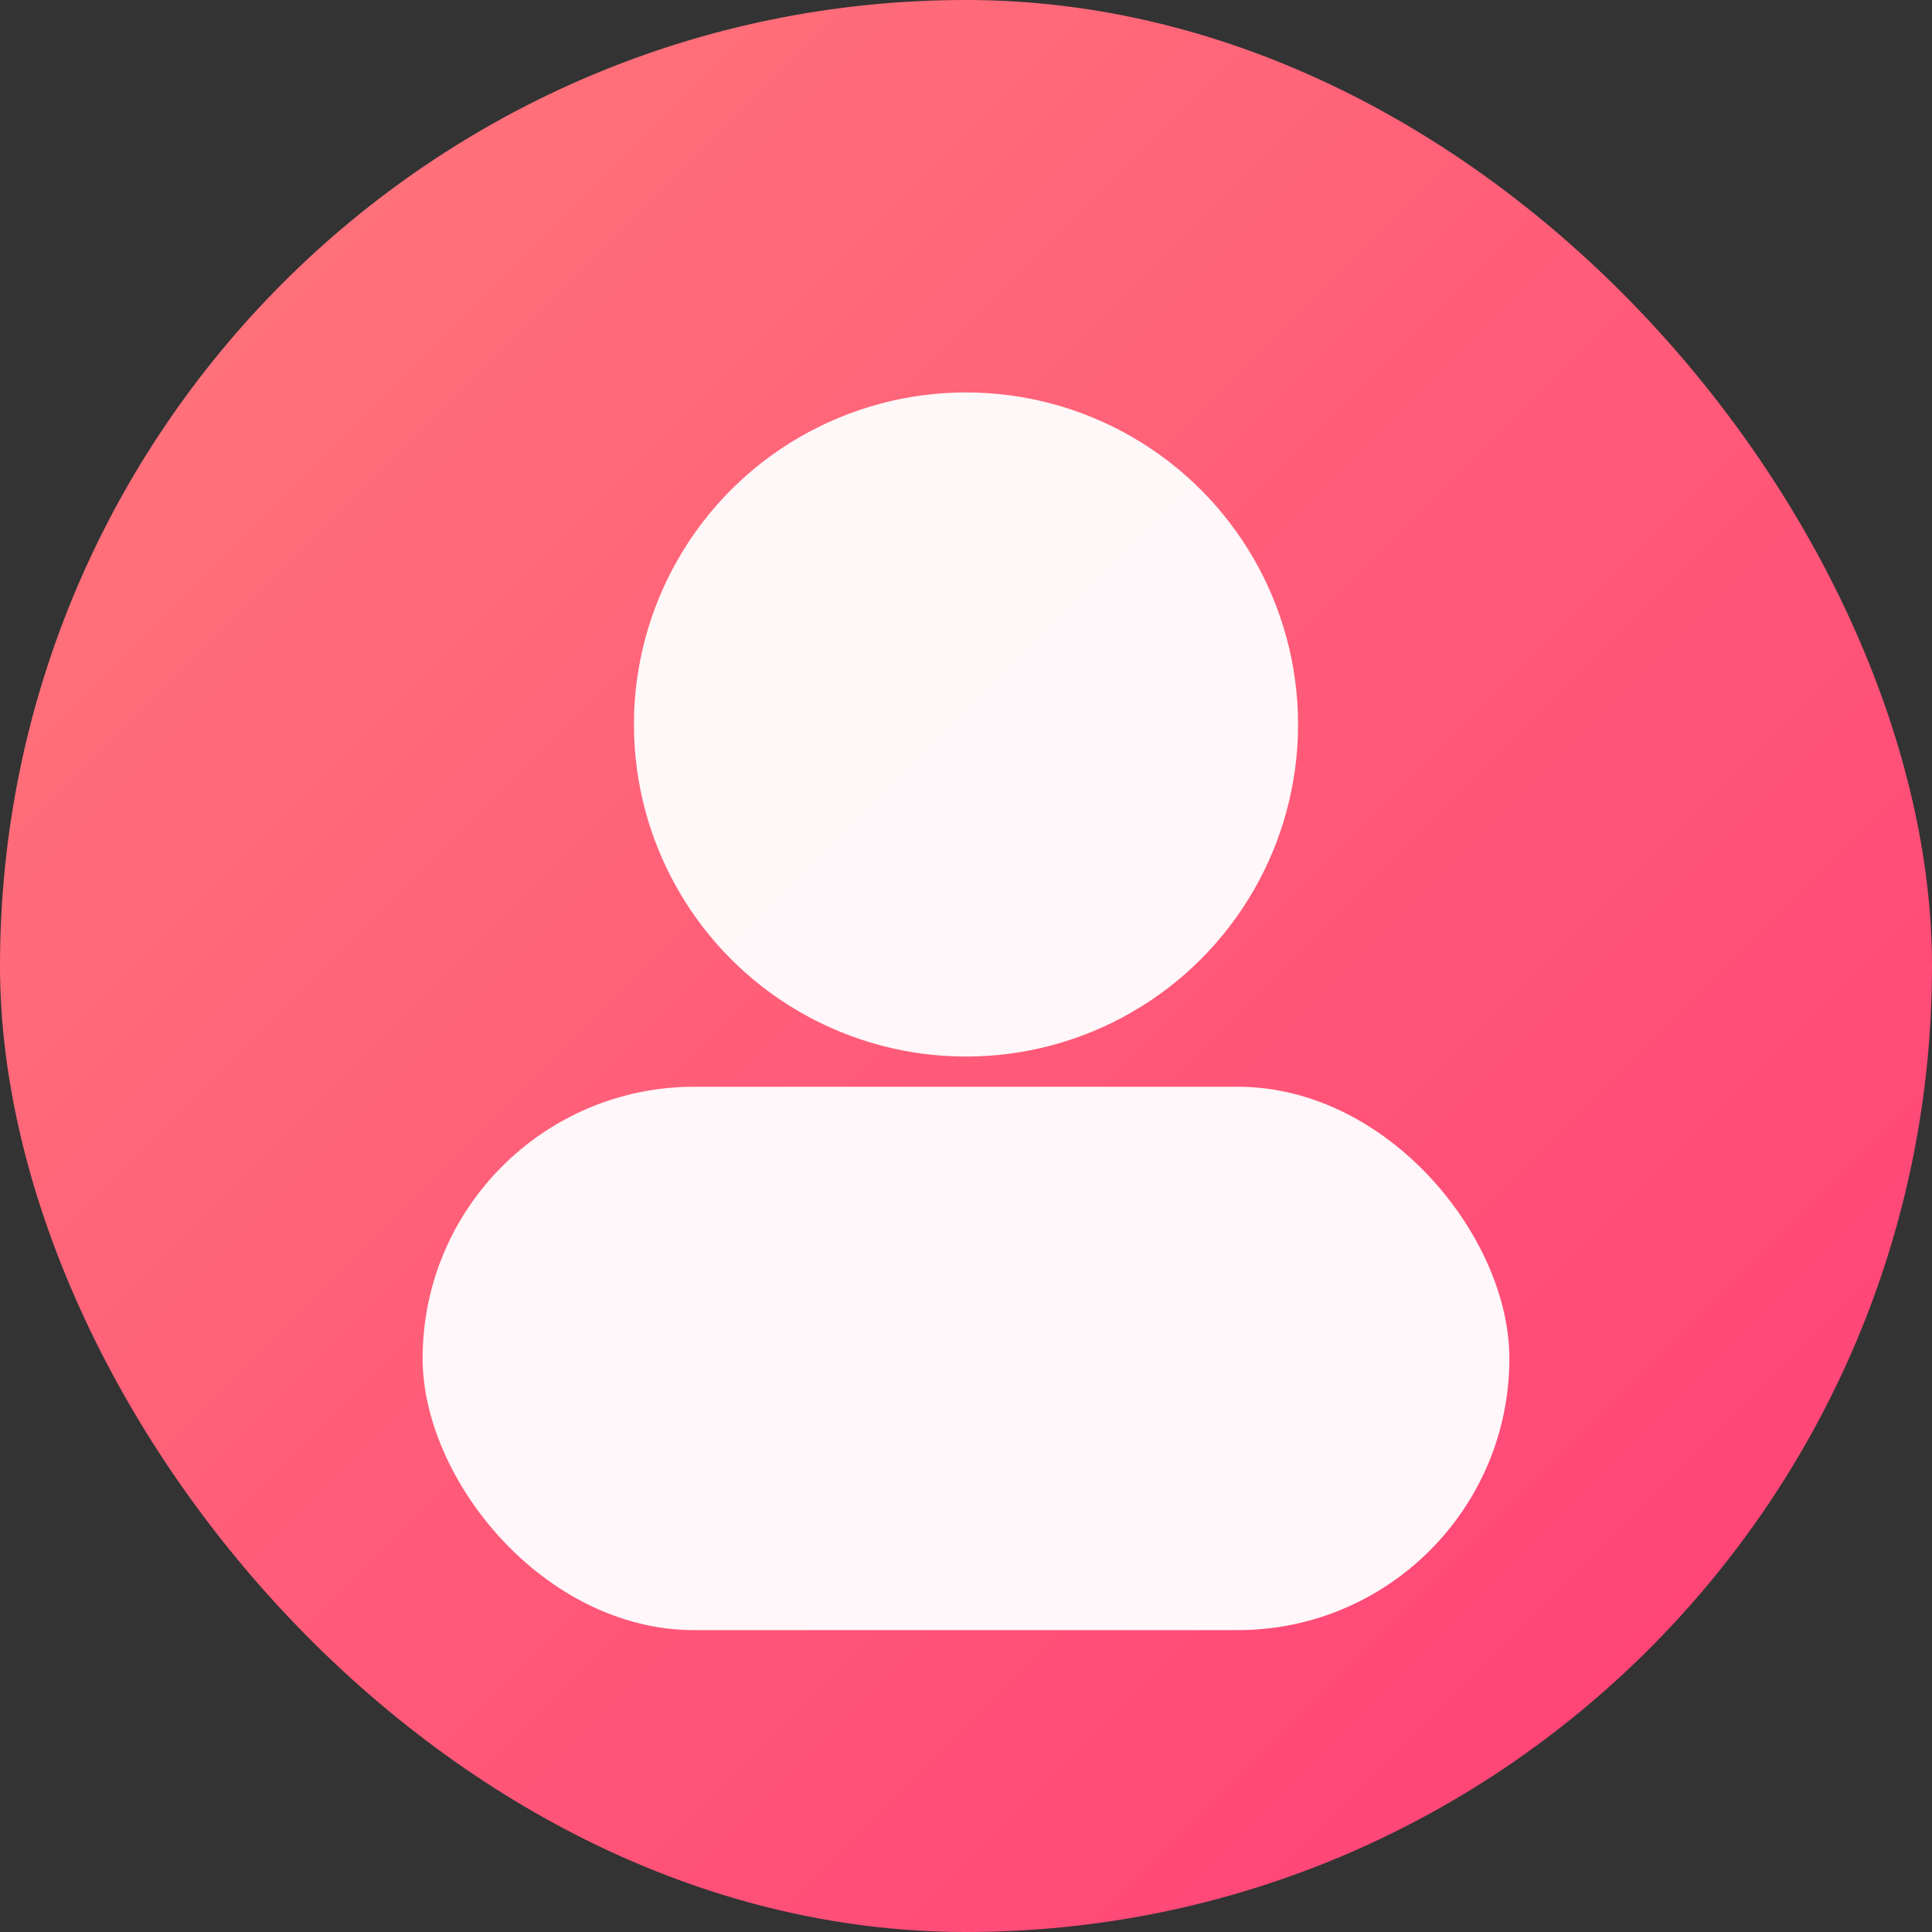
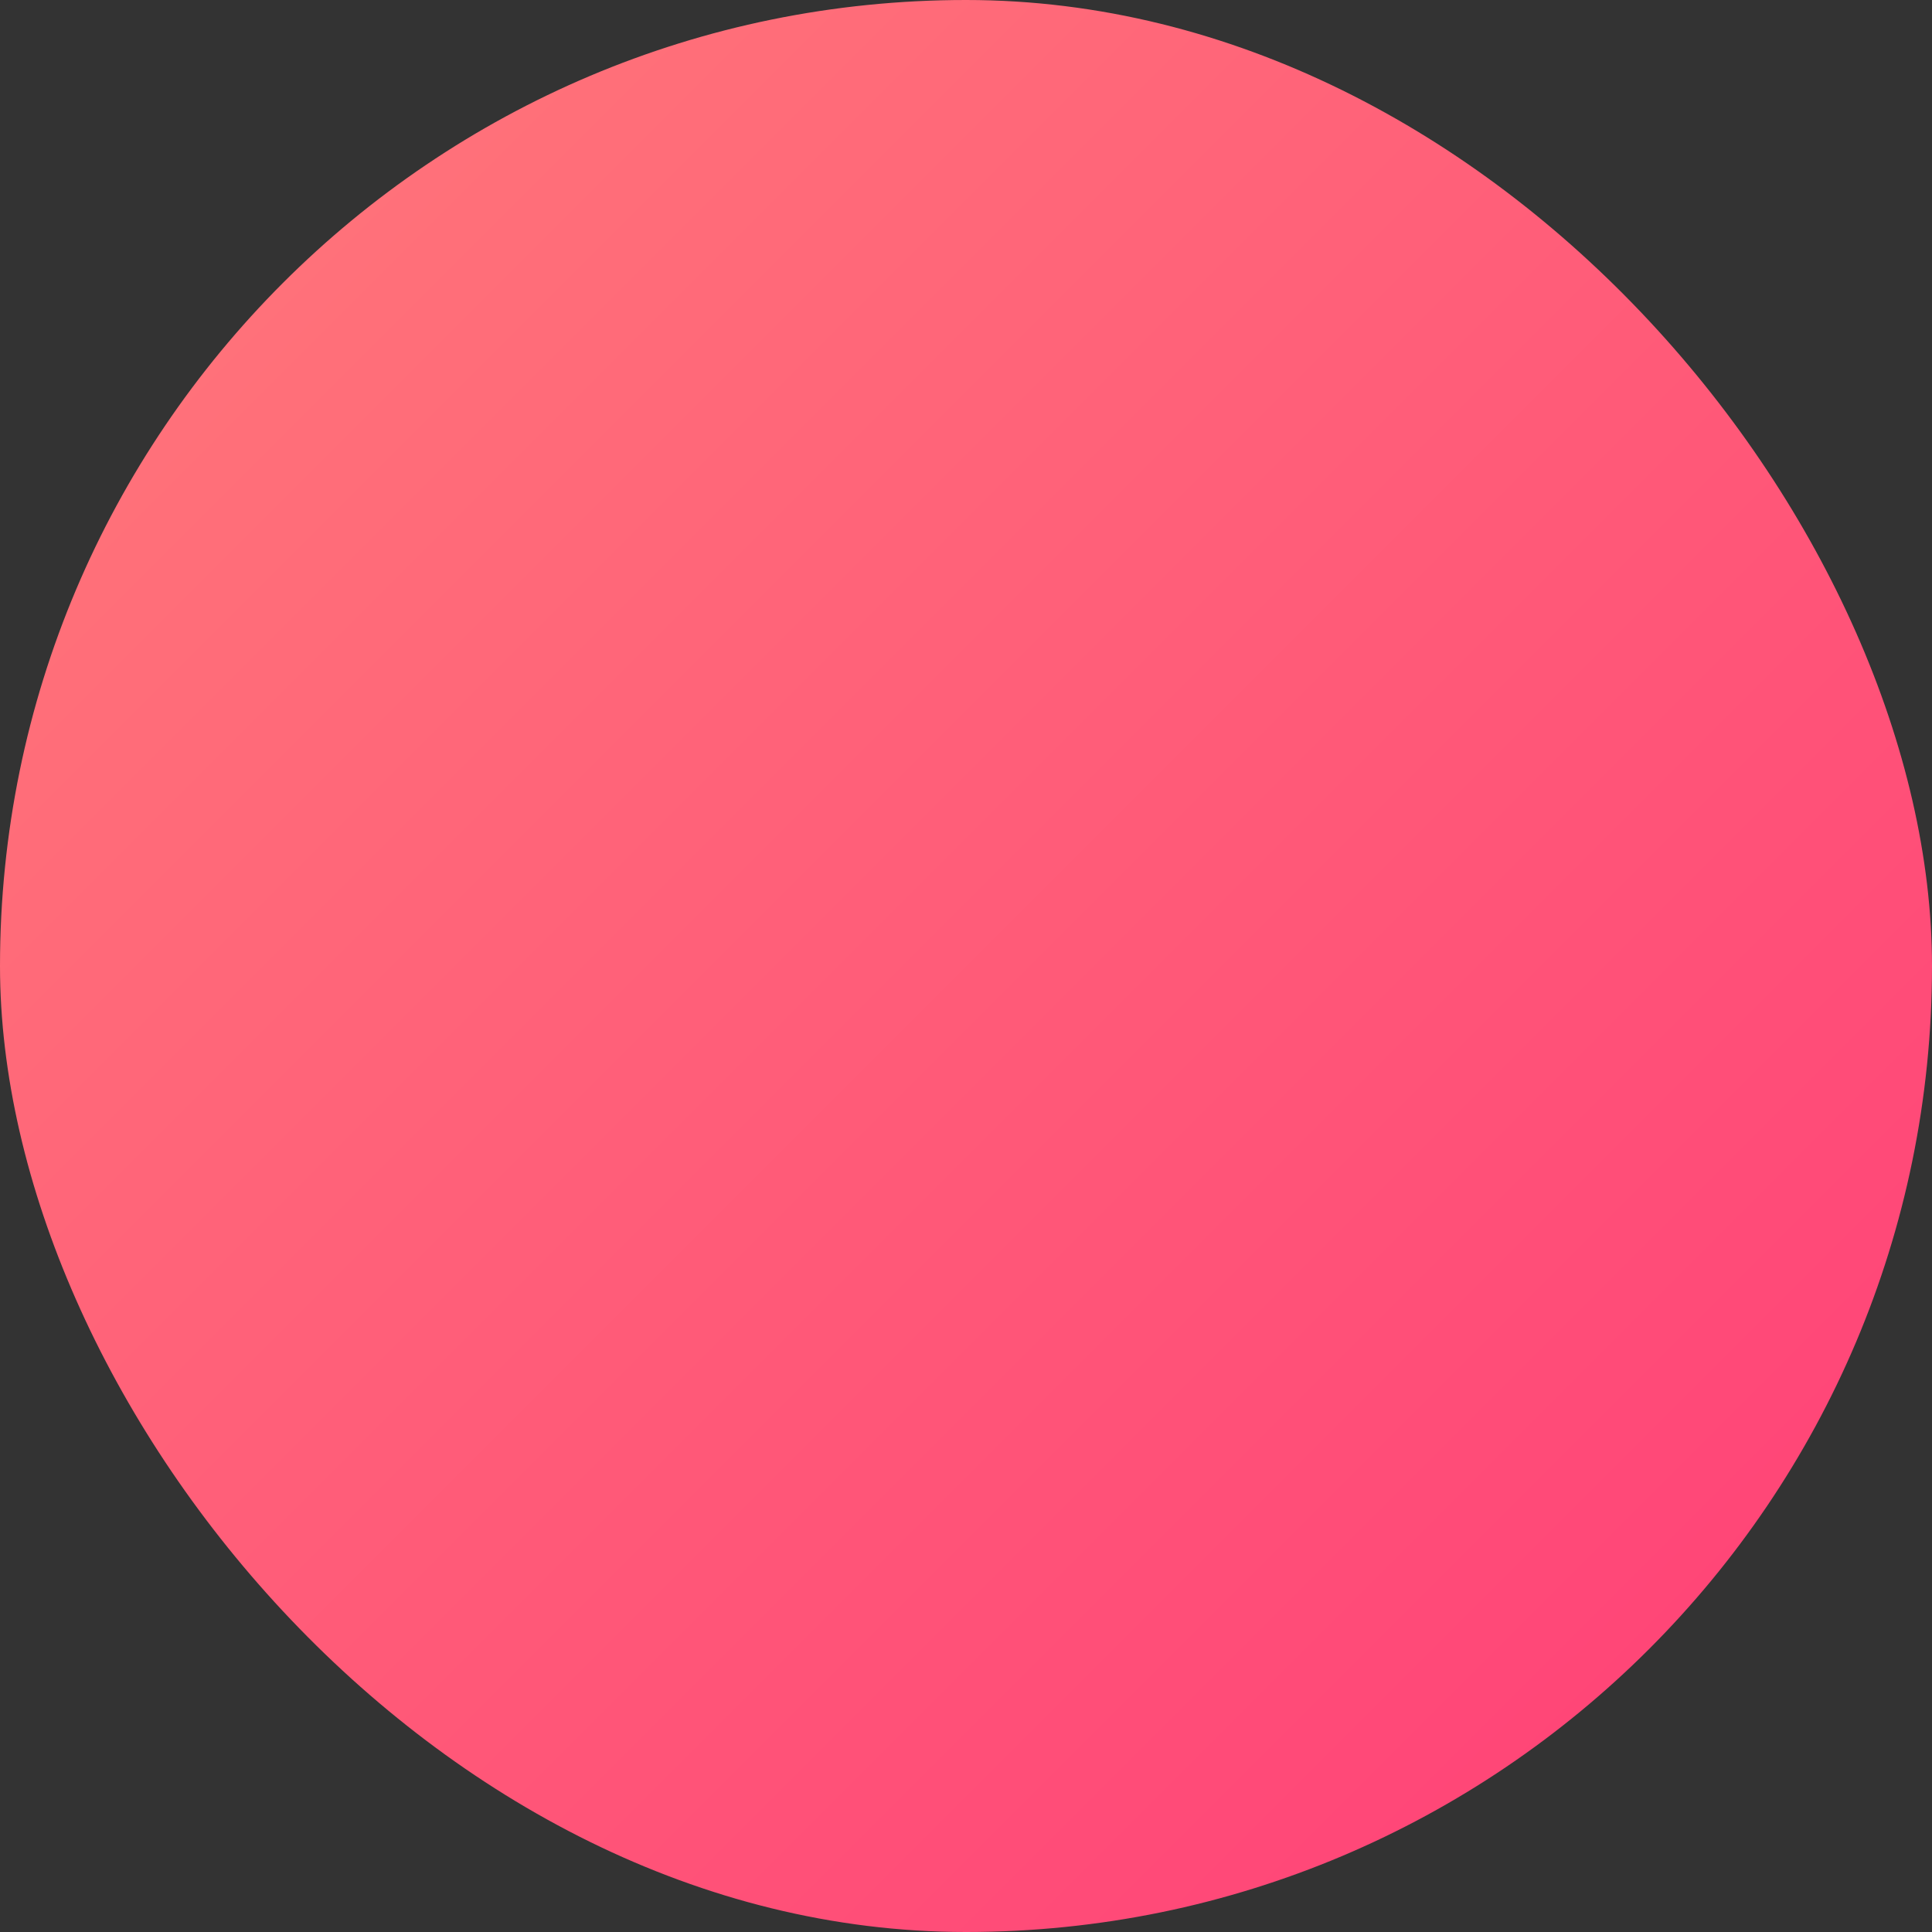
<svg xmlns="http://www.w3.org/2000/svg" width="128" height="128" viewBox="0 0 128 128">
  <rect x="0" y="0" width="128" height="128" fill="#333333" stroke="none" />
  <defs>
    <linearGradient id="g1" x1="0" y1="0" x2="1" y2="1">
      <stop offset="0%" stop-color="#FF7A7A" />
      <stop offset="100%" stop-color="#FF3D77" />
    </linearGradient>
  </defs>
  <rect width="128" height="128" rx="64" fill="url(#g1)" />
-   <circle cx="64" cy="48" r="22" fill="#fff" opacity="0.95" />
-   <rect x="28" y="72" width="72" height="36" rx="18" fill="#fff" opacity="0.95" />
</svg>